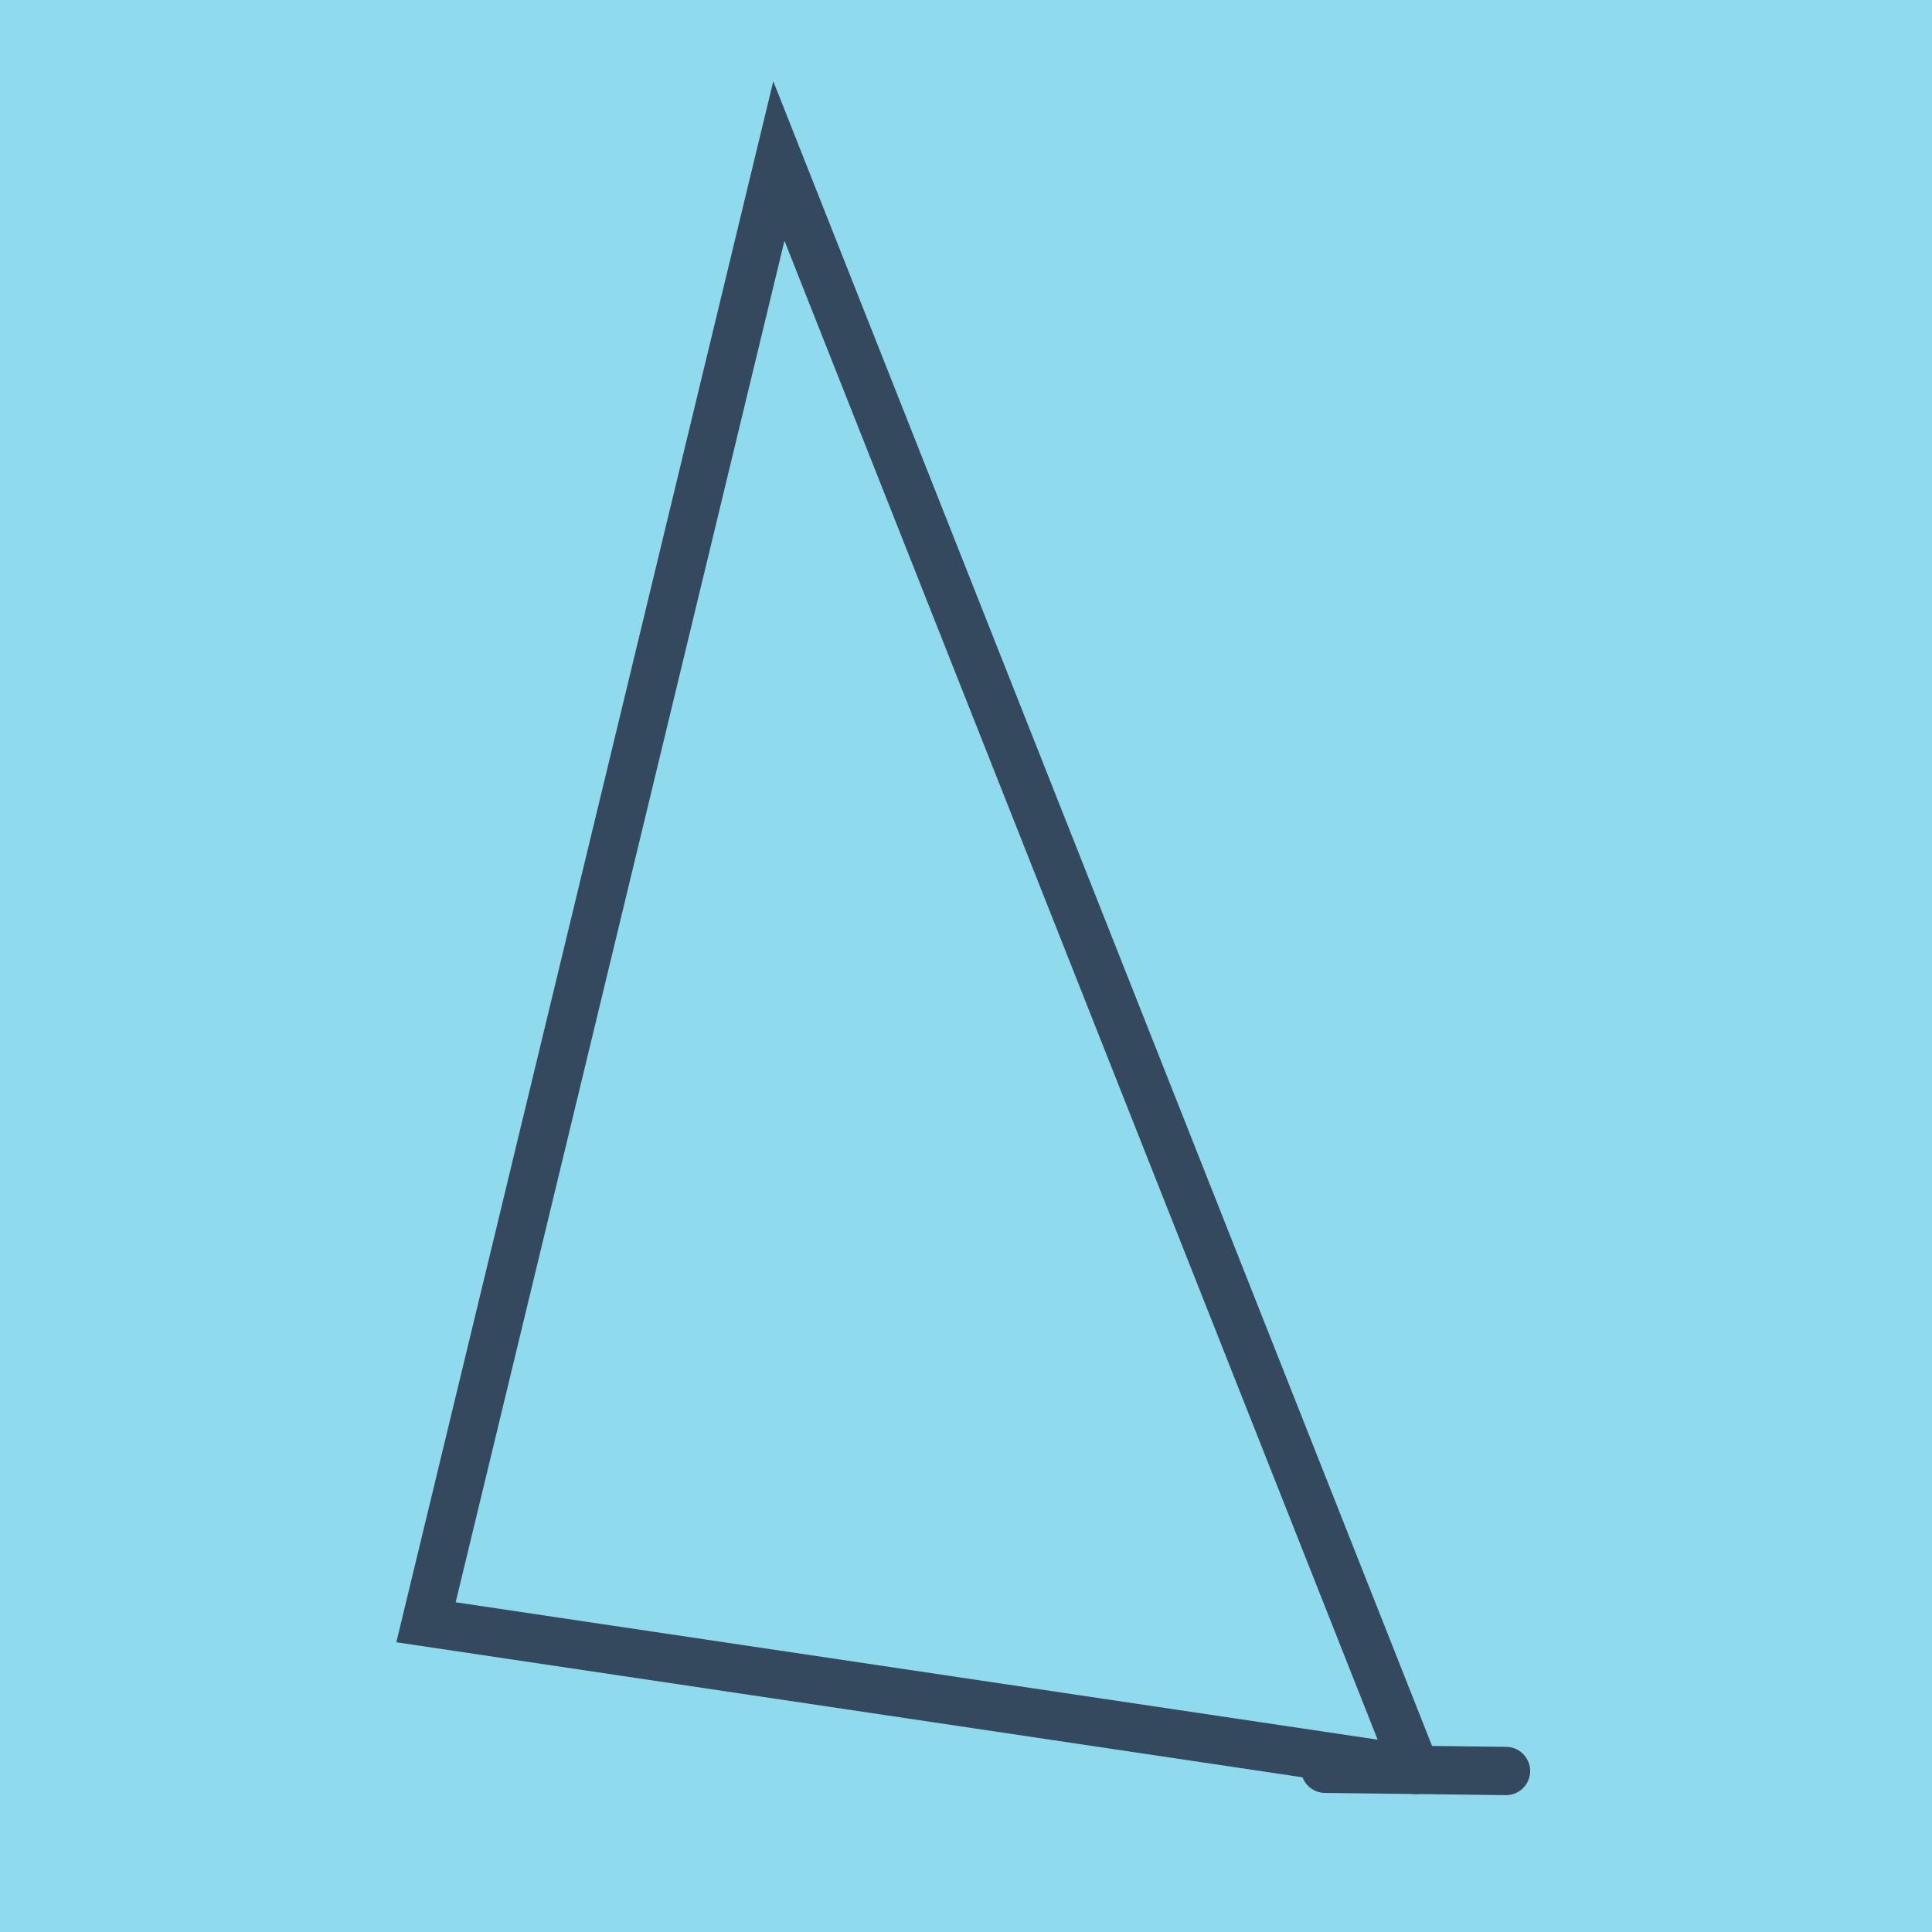
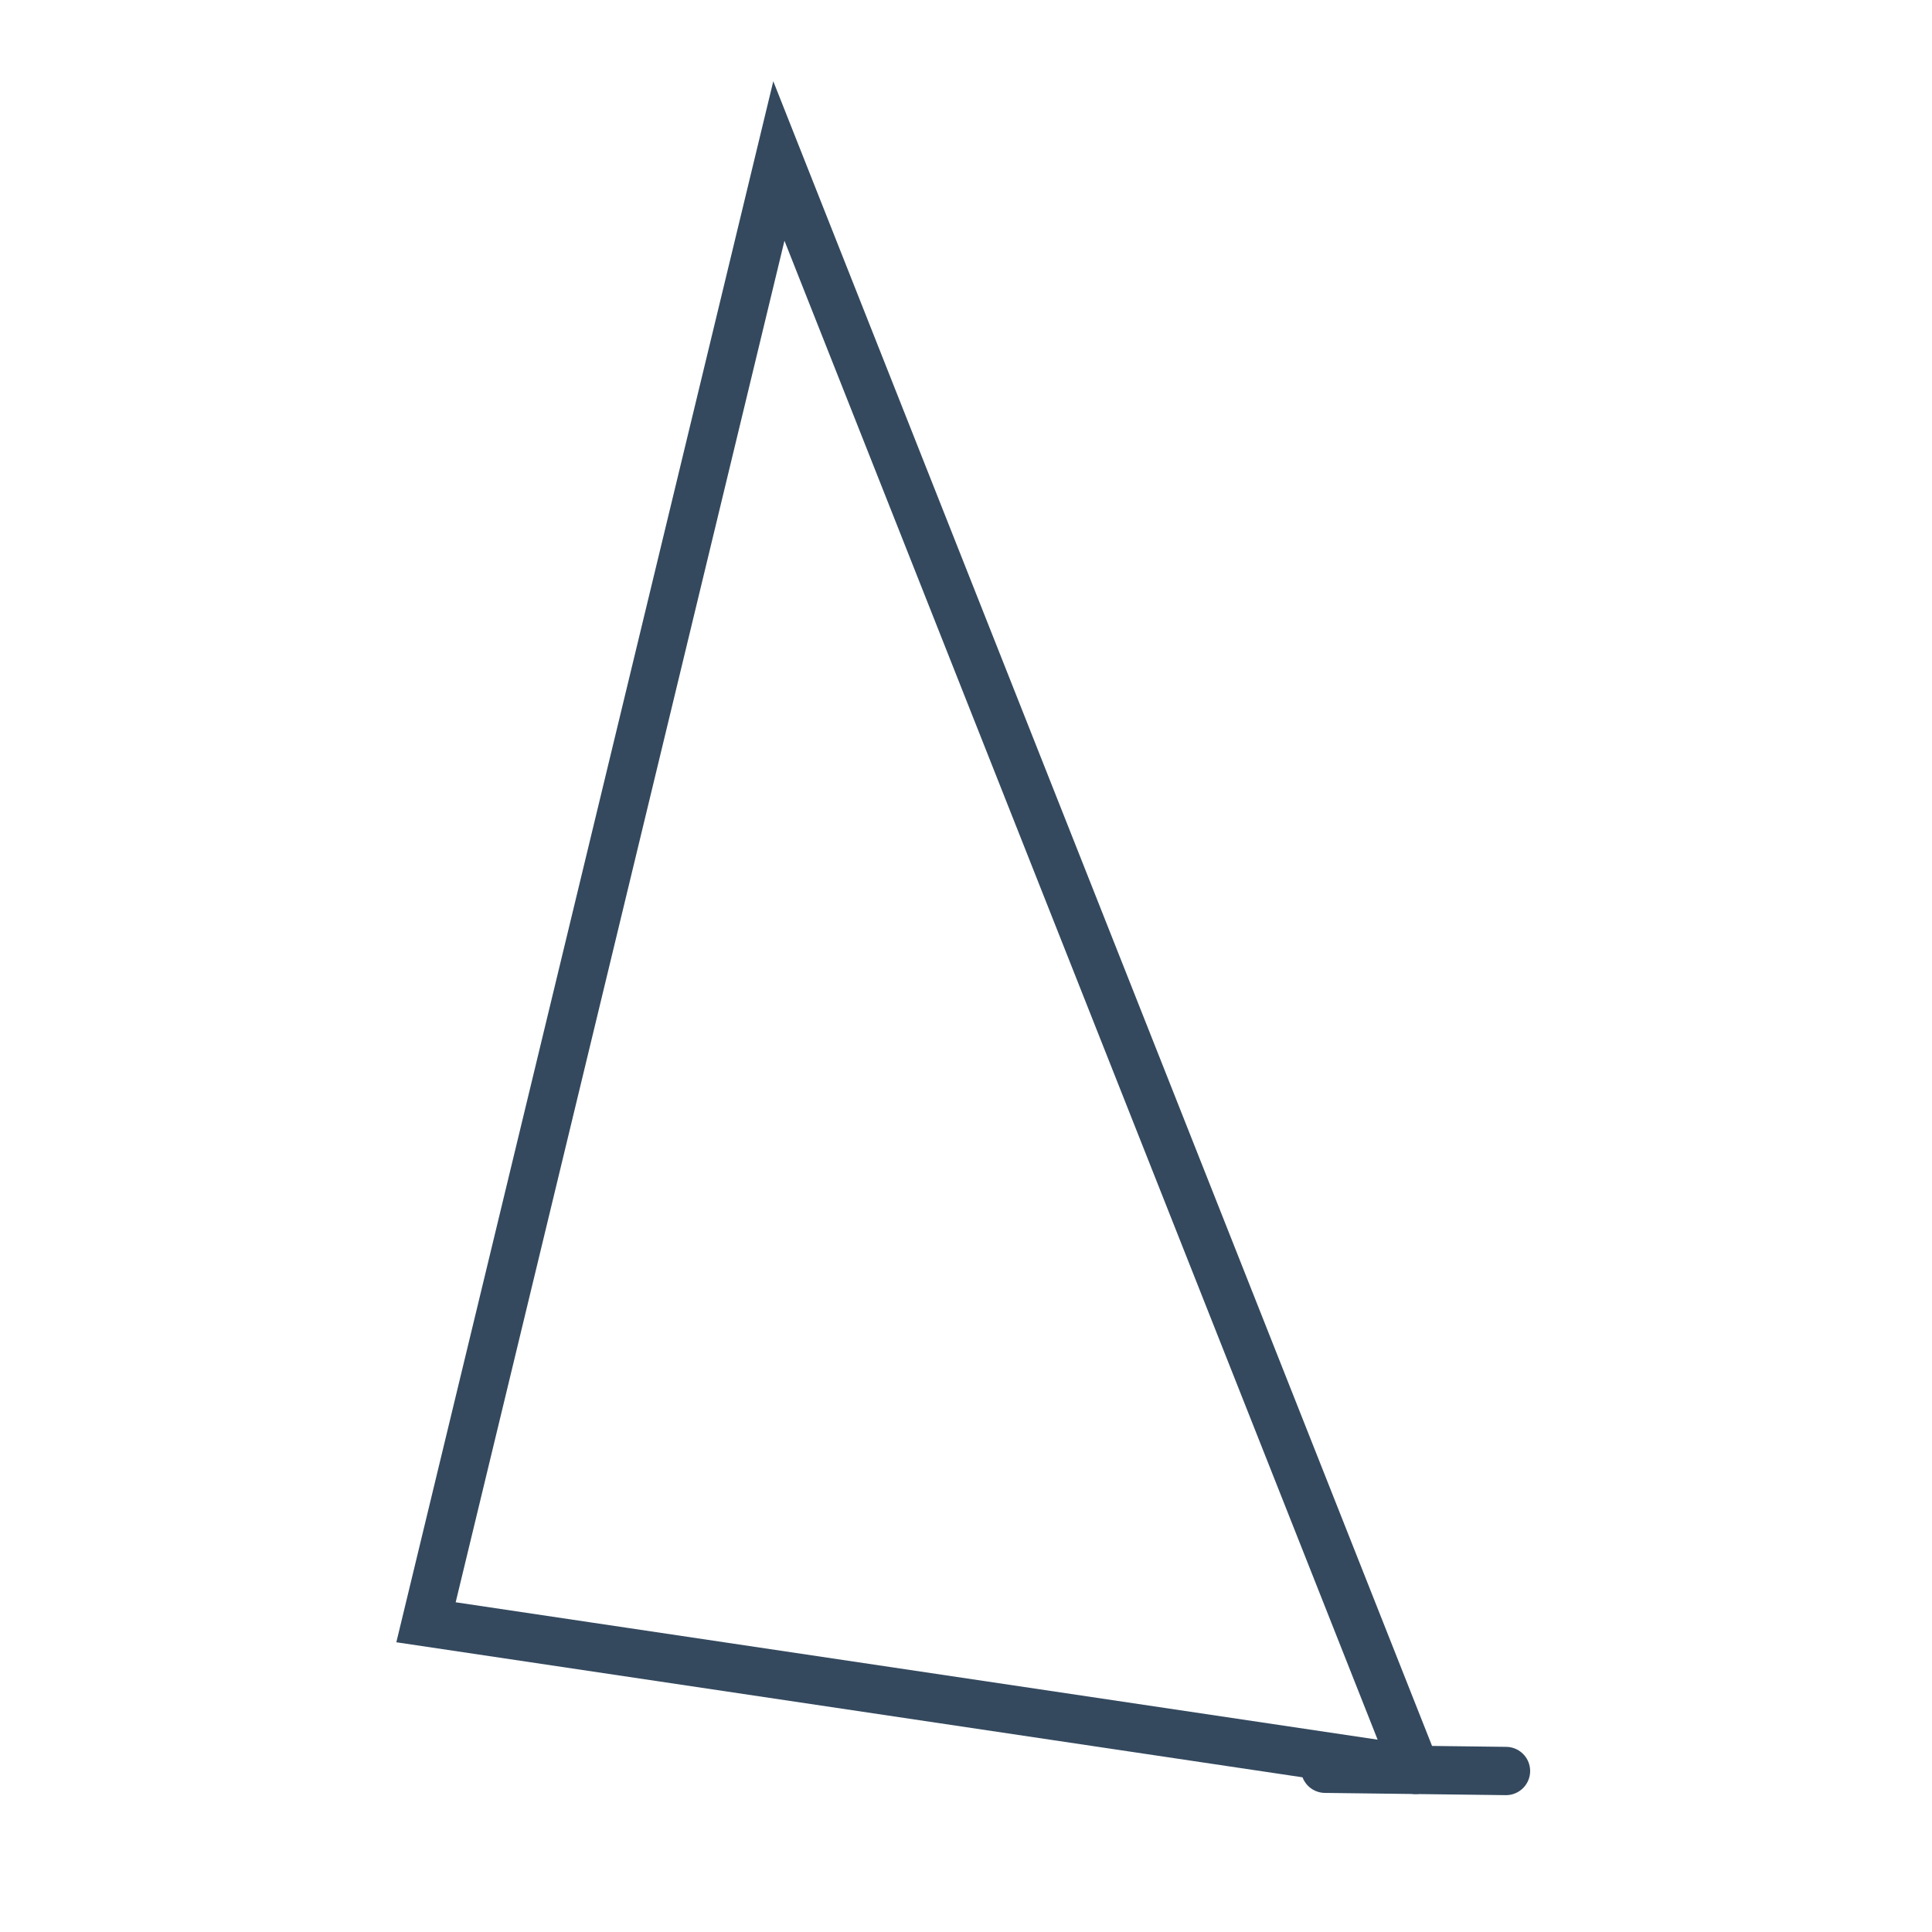
<svg xmlns="http://www.w3.org/2000/svg" viewBox="-10 -10 120 120" preserveAspectRatio="xMidYMid meet">
-   <path style="fill:#90daee" d="M-10-10h120v120H-10z" />
  <polyline stroke-linecap="round" points="72.305,99.861 83.54,100 " style="fill:none;stroke:#34495e;stroke-width: 3px" />
  <polyline stroke-linecap="round" points="77.923,99.931 38.377,0 16.46,90.762 77.927,99.922 " style="fill:none;stroke:#34495e;stroke-width: 3px" />
</svg>